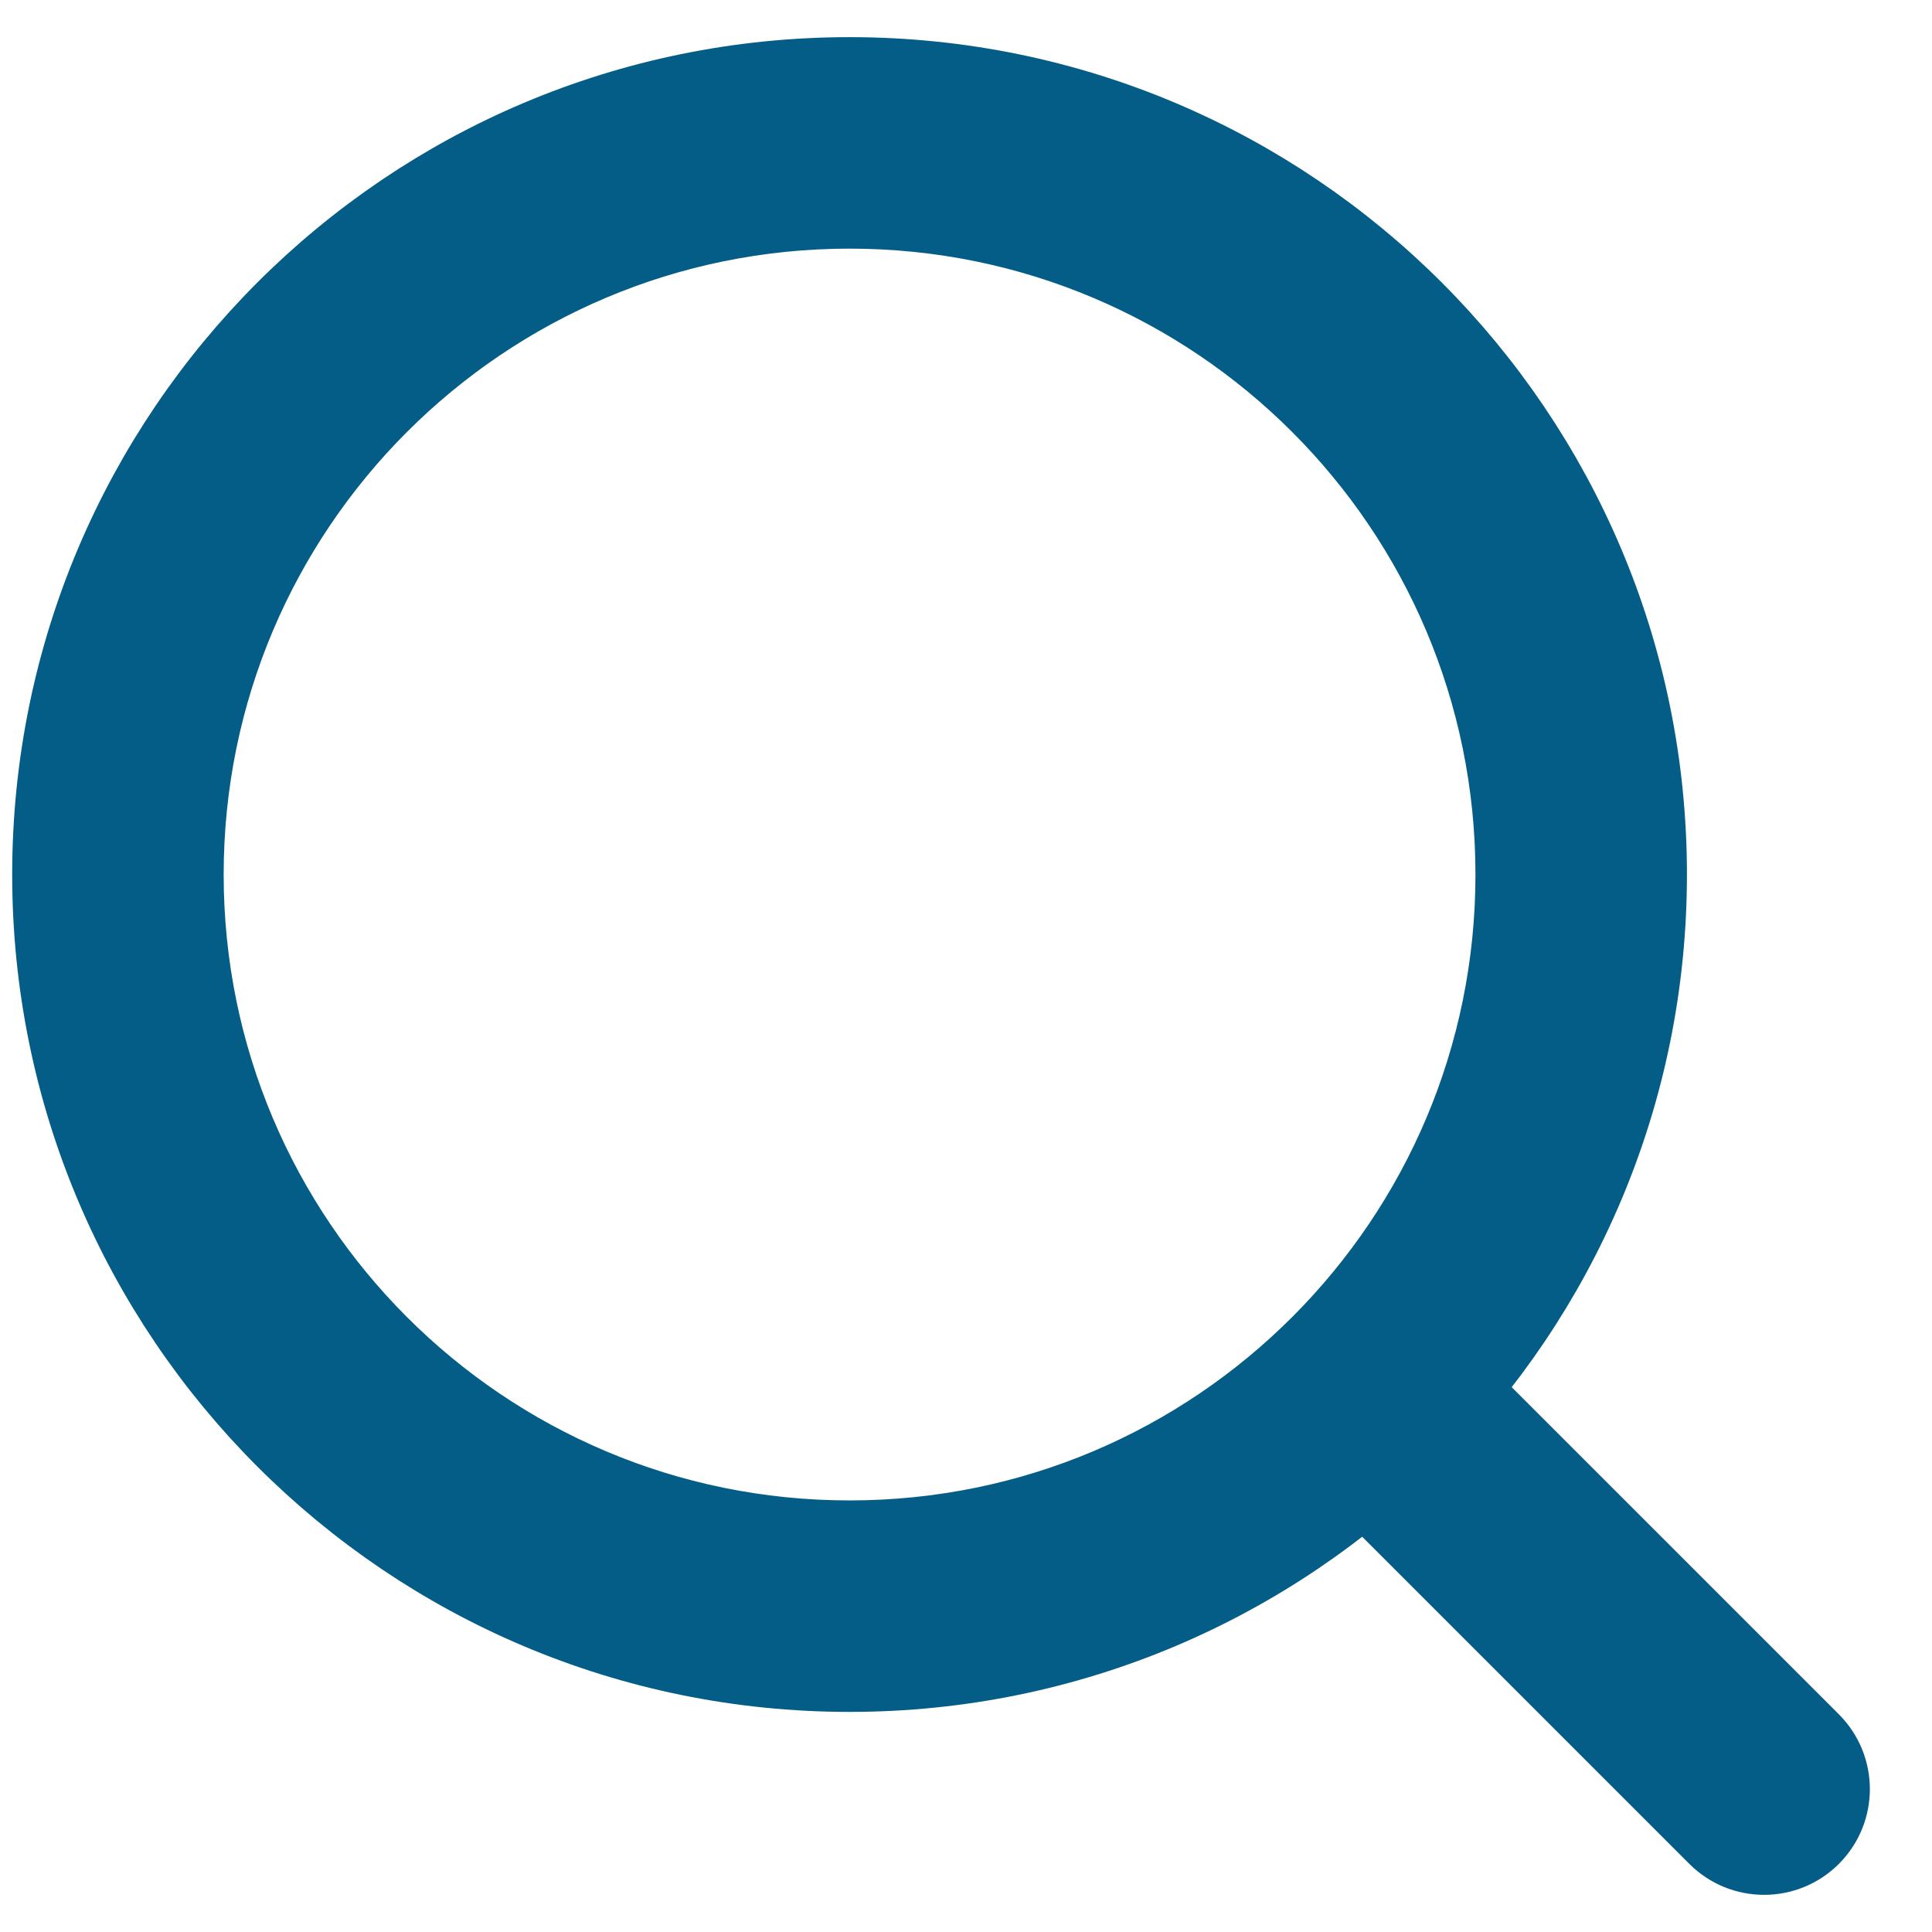
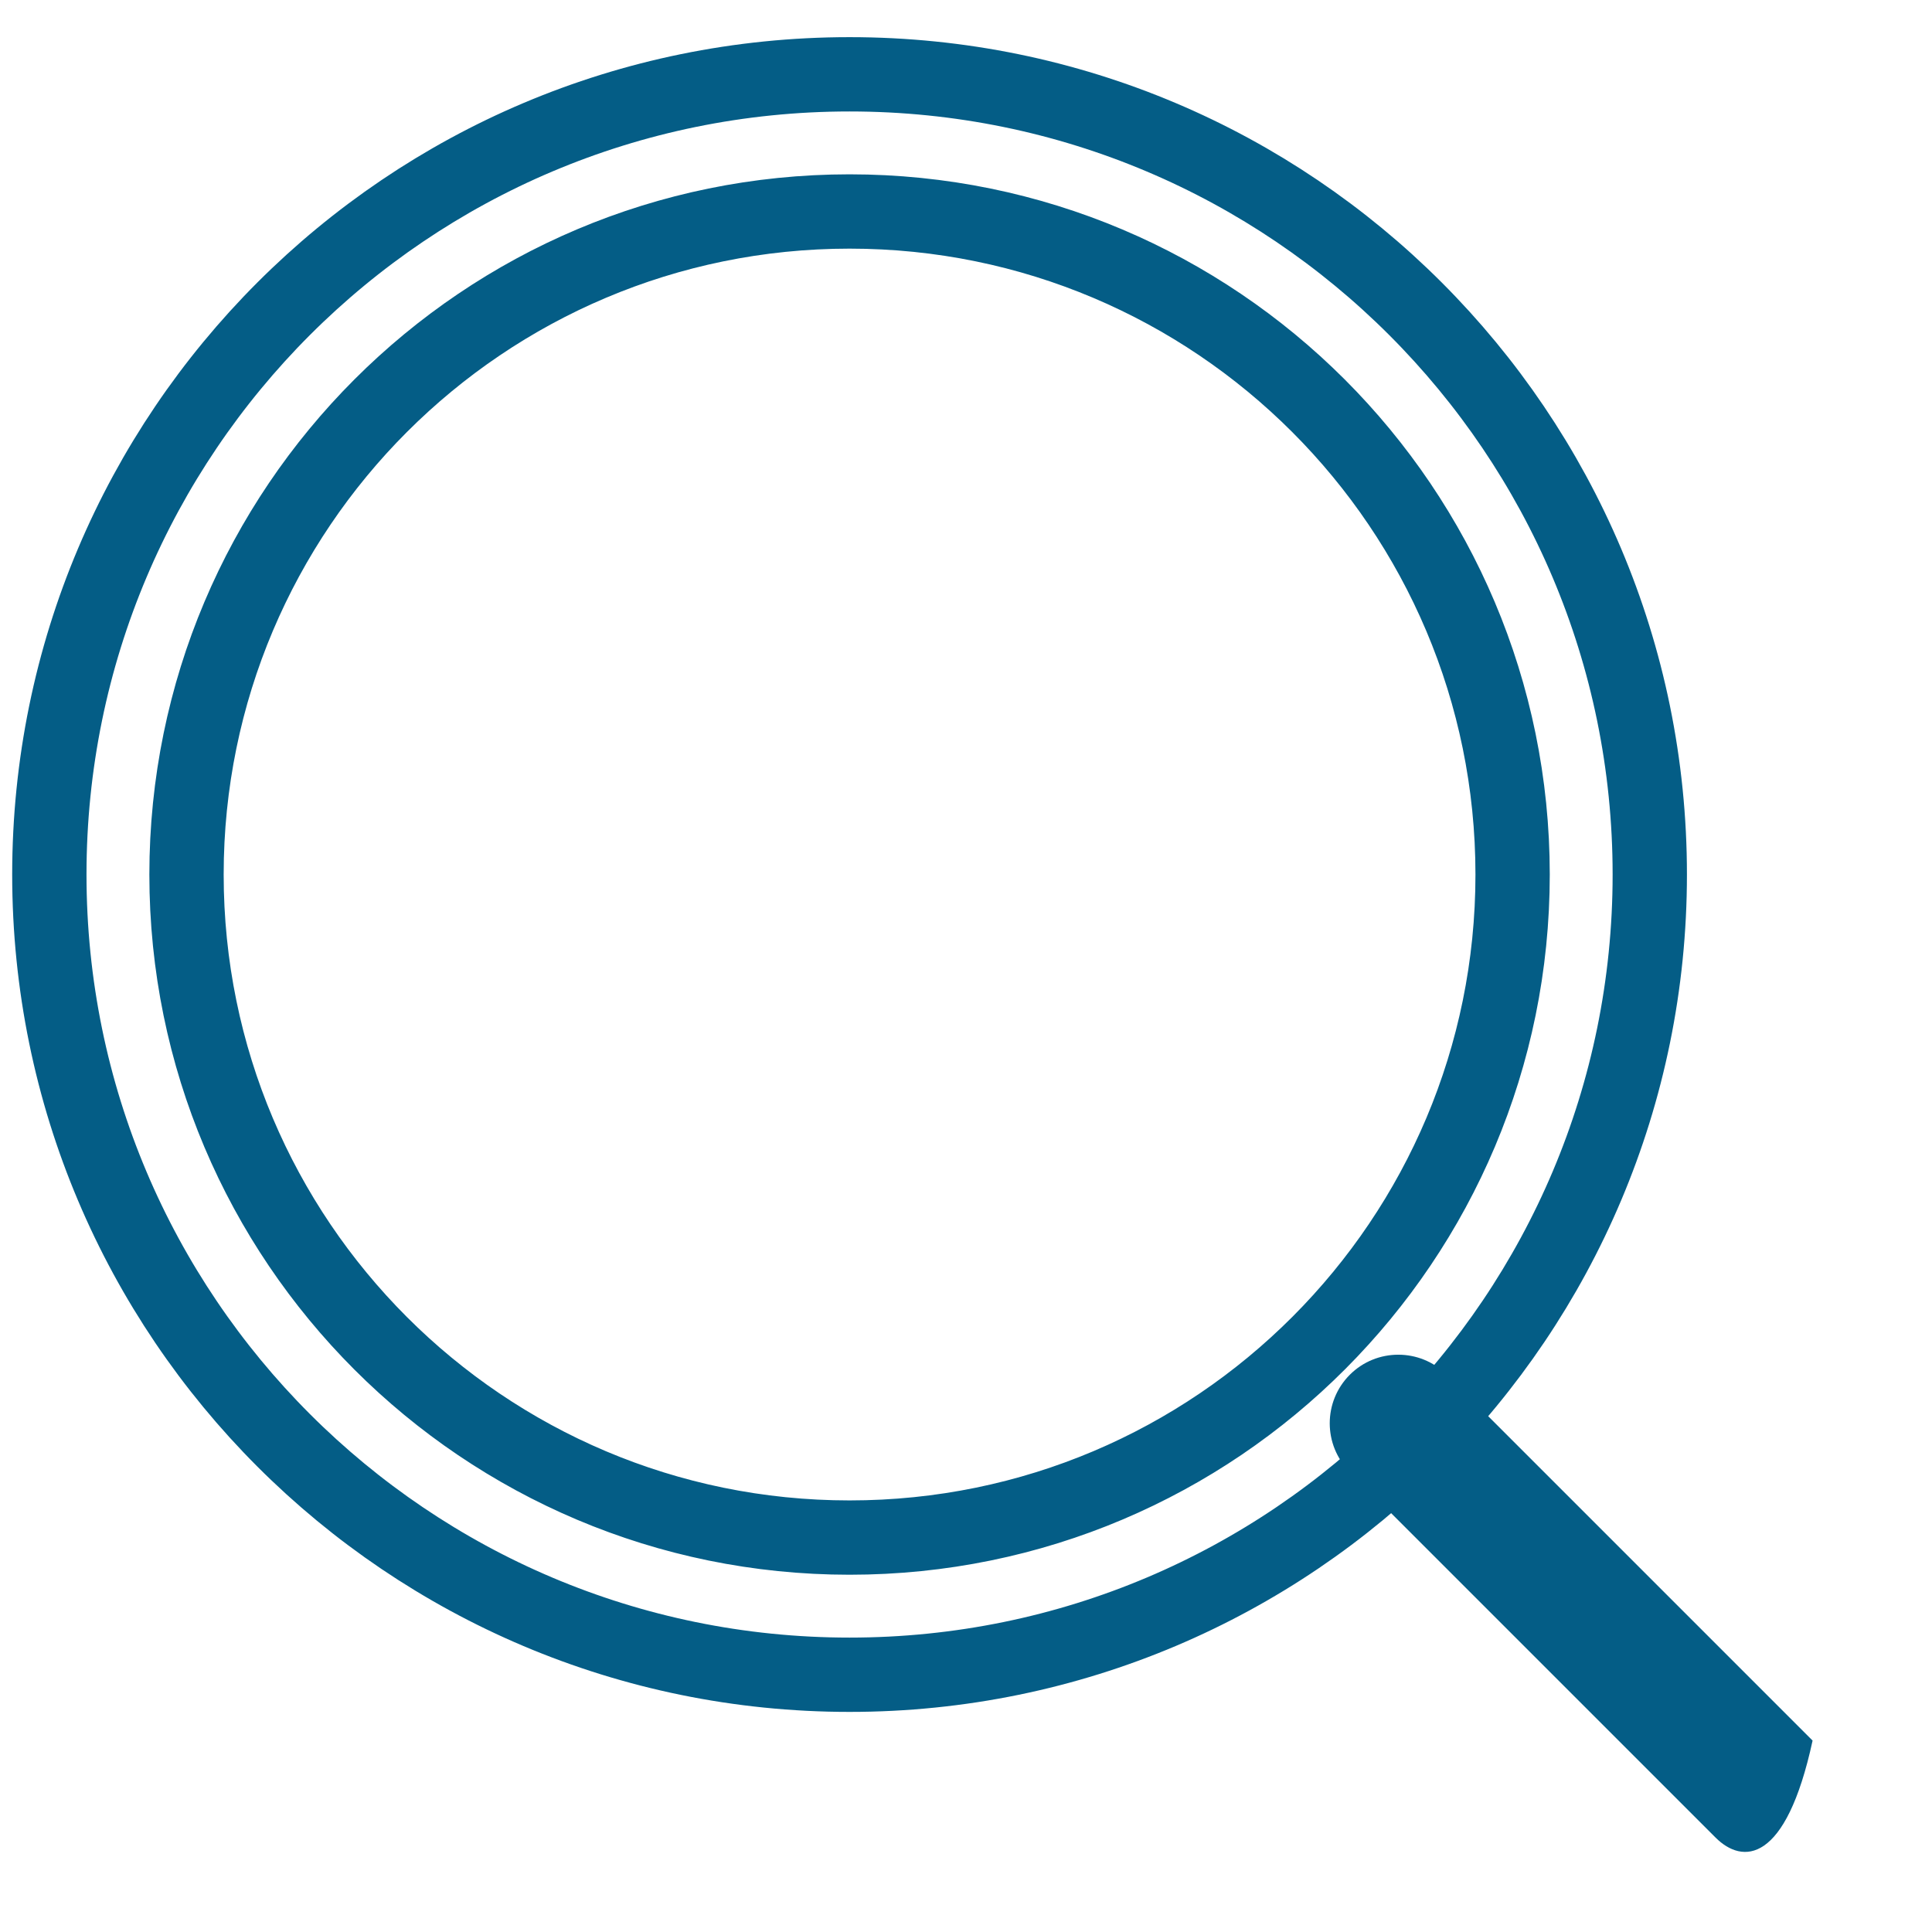
<svg xmlns="http://www.w3.org/2000/svg" width="26" height="26" viewBox="0 0 26 26" fill="none">
-   <path fill-rule="evenodd" clip-rule="evenodd" d="M18.165 18.501C18.525 18.141 19.11 18.141 19.47 18.501L24.393 23.424C24.754 23.785 24.754 24.369 24.393 24.73C24.033 25.09 23.448 25.09 23.088 24.73L18.165 19.807C17.805 19.446 17.805 18.862 18.165 18.501Z" fill="#045D86" />
-   <path fill-rule="evenodd" clip-rule="evenodd" d="M11.433 2.846C6.505 2.846 2.51 6.841 2.51 11.769C2.51 16.697 6.505 20.692 11.433 20.692C13.902 20.692 16.135 19.691 17.751 18.07C19.362 16.455 20.356 14.229 20.356 11.769C20.356 6.841 16.361 2.846 11.433 2.846ZM0.664 11.769C0.664 5.822 5.485 1 11.433 1C17.381 1 22.202 5.822 22.202 11.769C22.202 14.738 21 17.427 19.058 19.374C17.11 21.328 14.412 22.538 11.433 22.538C5.485 22.538 0.664 17.717 0.664 11.769Z" fill="#045D86" />
-   <path fill-rule="evenodd" clip-rule="evenodd" d="M18.165 18.501C18.525 18.141 19.11 18.141 19.47 18.501L24.393 23.424C24.754 23.785 24.754 24.369 24.393 24.73C24.033 25.09 23.448 25.09 23.088 24.73L18.165 19.807C17.805 19.446 17.805 18.862 18.165 18.501Z" stroke="#045D86" stroke-linecap="round" stroke-linejoin="round" />
+   <path fill-rule="evenodd" clip-rule="evenodd" d="M18.165 18.501C18.525 18.141 19.11 18.141 19.47 18.501L24.393 23.424C24.033 25.09 23.448 25.09 23.088 24.73L18.165 19.807C17.805 19.446 17.805 18.862 18.165 18.501Z" fill="#045D86" />
  <path fill-rule="evenodd" clip-rule="evenodd" d="M11.433 2.846C6.505 2.846 2.51 6.841 2.51 11.769C2.51 16.697 6.505 20.692 11.433 20.692C13.902 20.692 16.135 19.691 17.751 18.07C19.362 16.455 20.356 14.229 20.356 11.769C20.356 6.841 16.361 2.846 11.433 2.846ZM0.664 11.769C0.664 5.822 5.485 1 11.433 1C17.381 1 22.202 5.822 22.202 11.769C22.202 14.738 21 17.427 19.058 19.374C17.11 21.328 14.412 22.538 11.433 22.538C5.485 22.538 0.664 17.717 0.664 11.769Z" stroke="#045D86" stroke-linecap="round" stroke-linejoin="round" />
</svg>